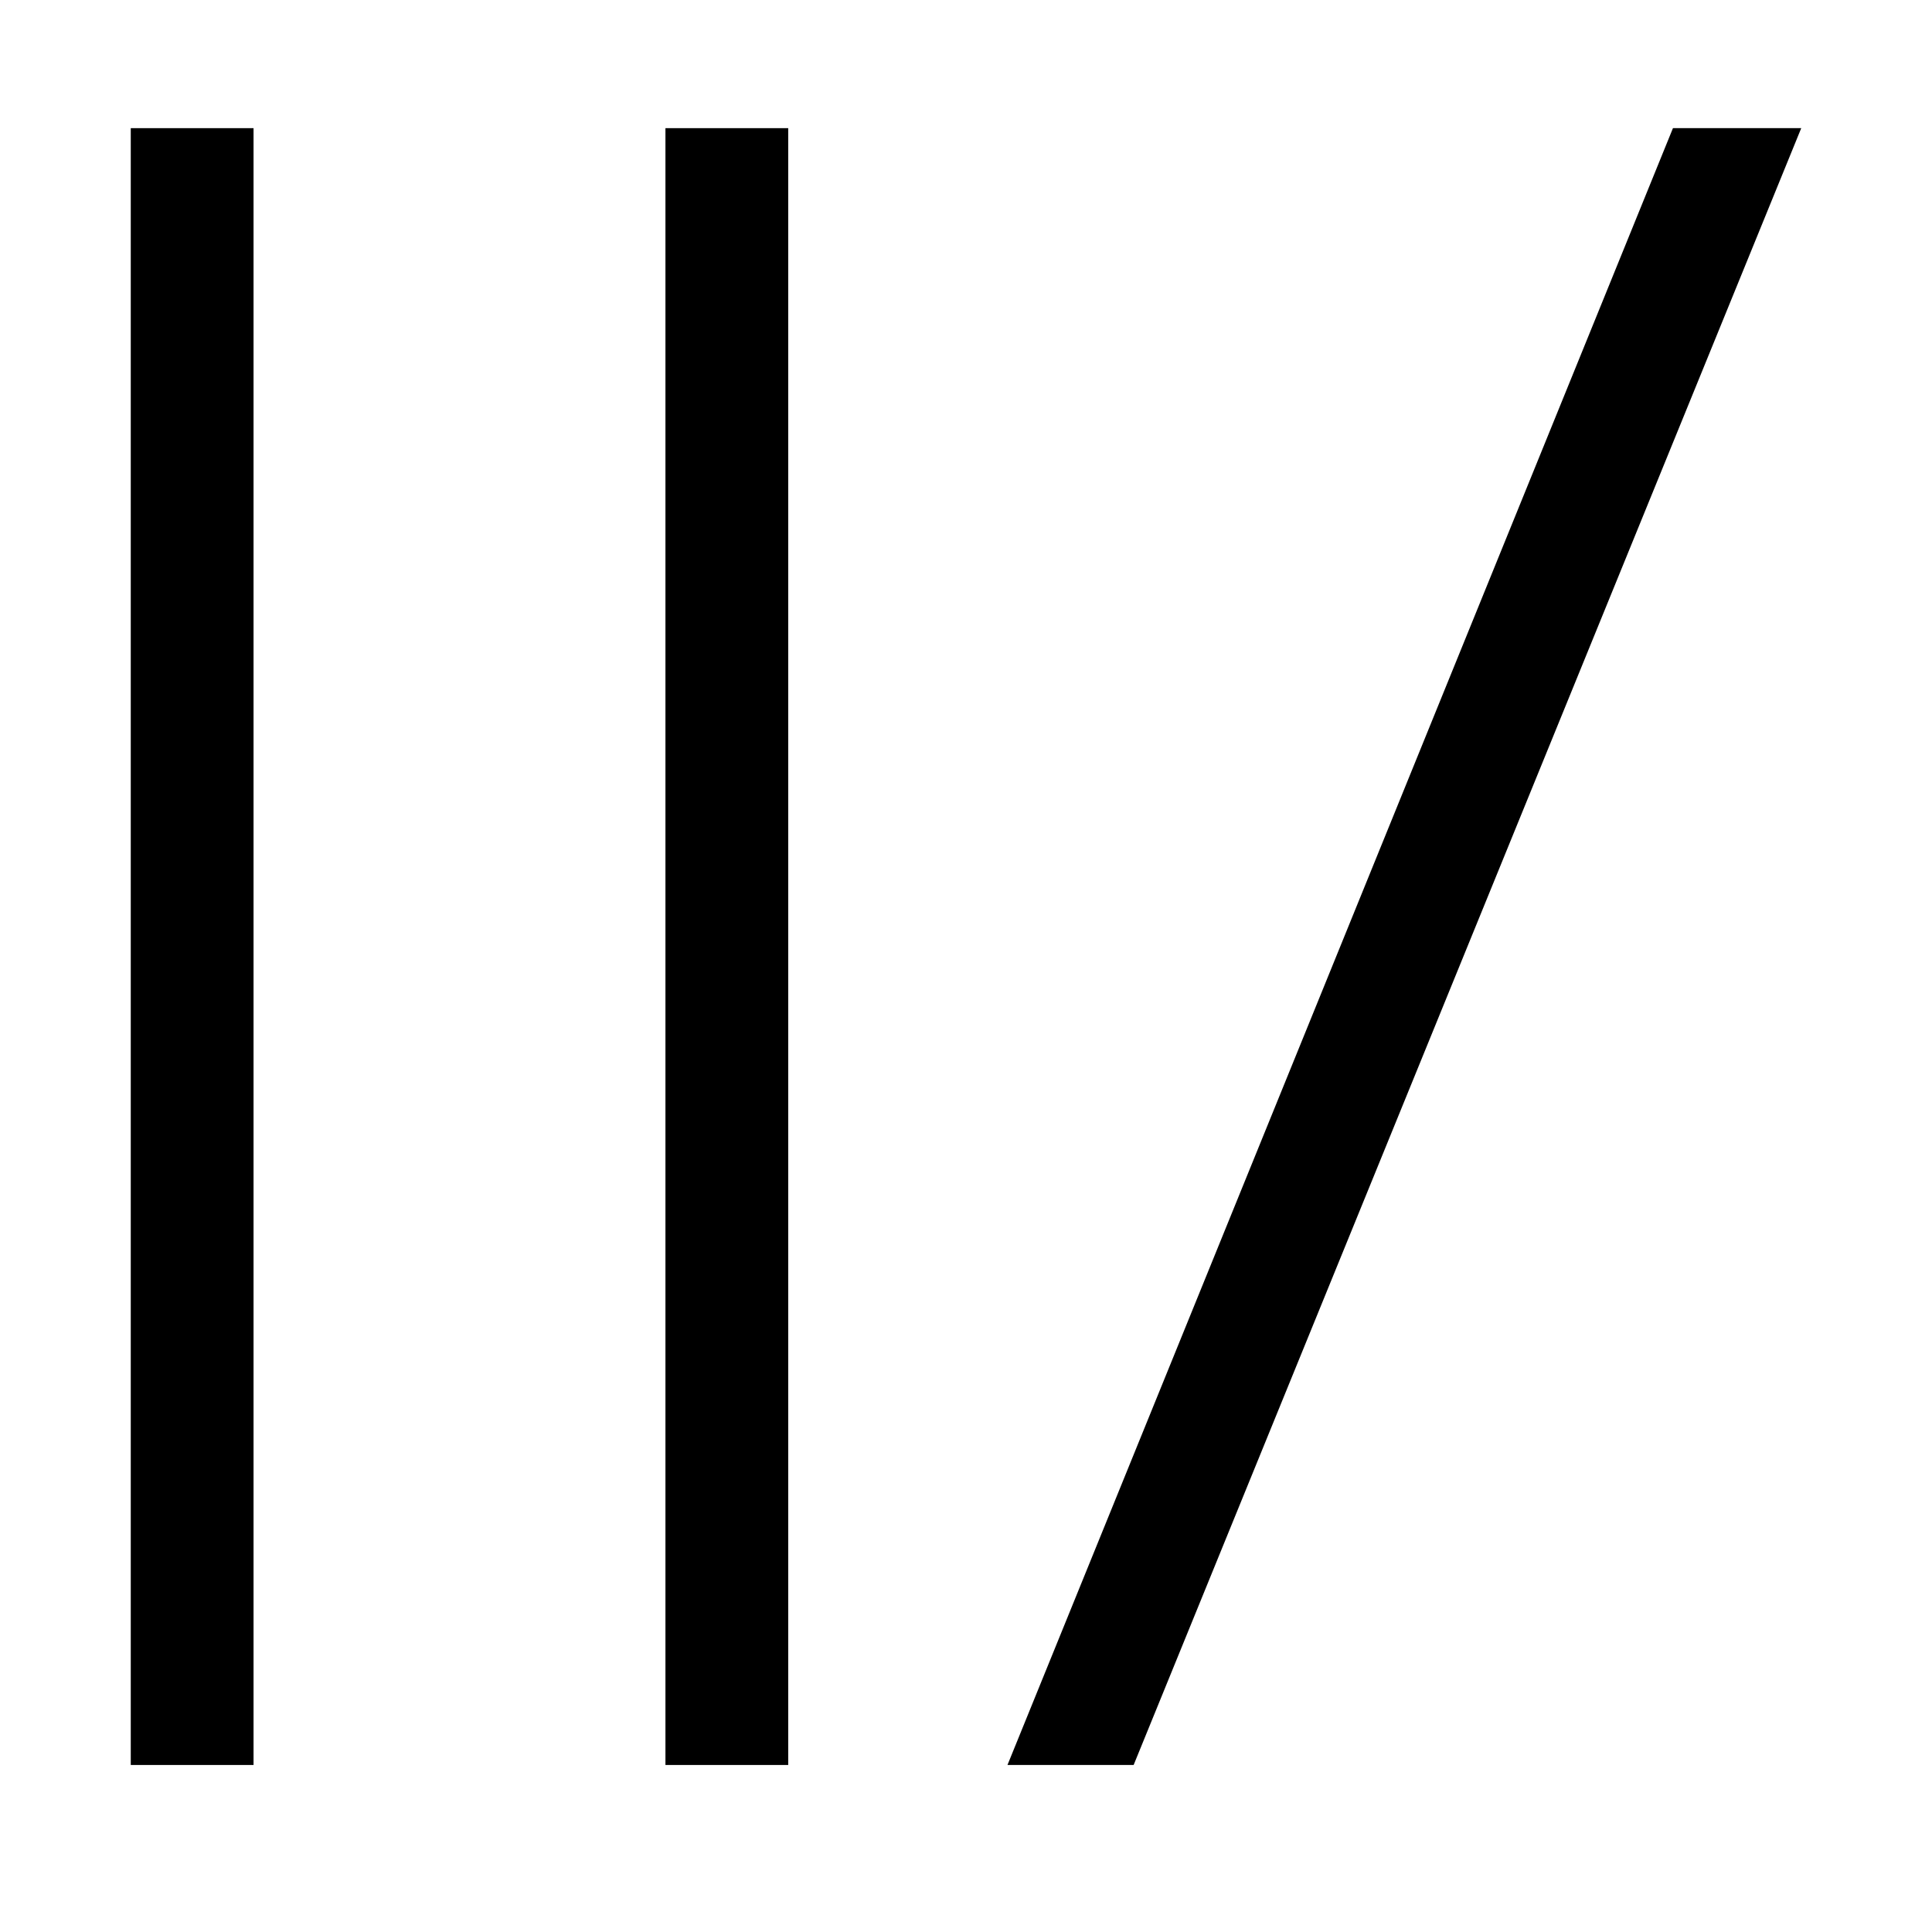
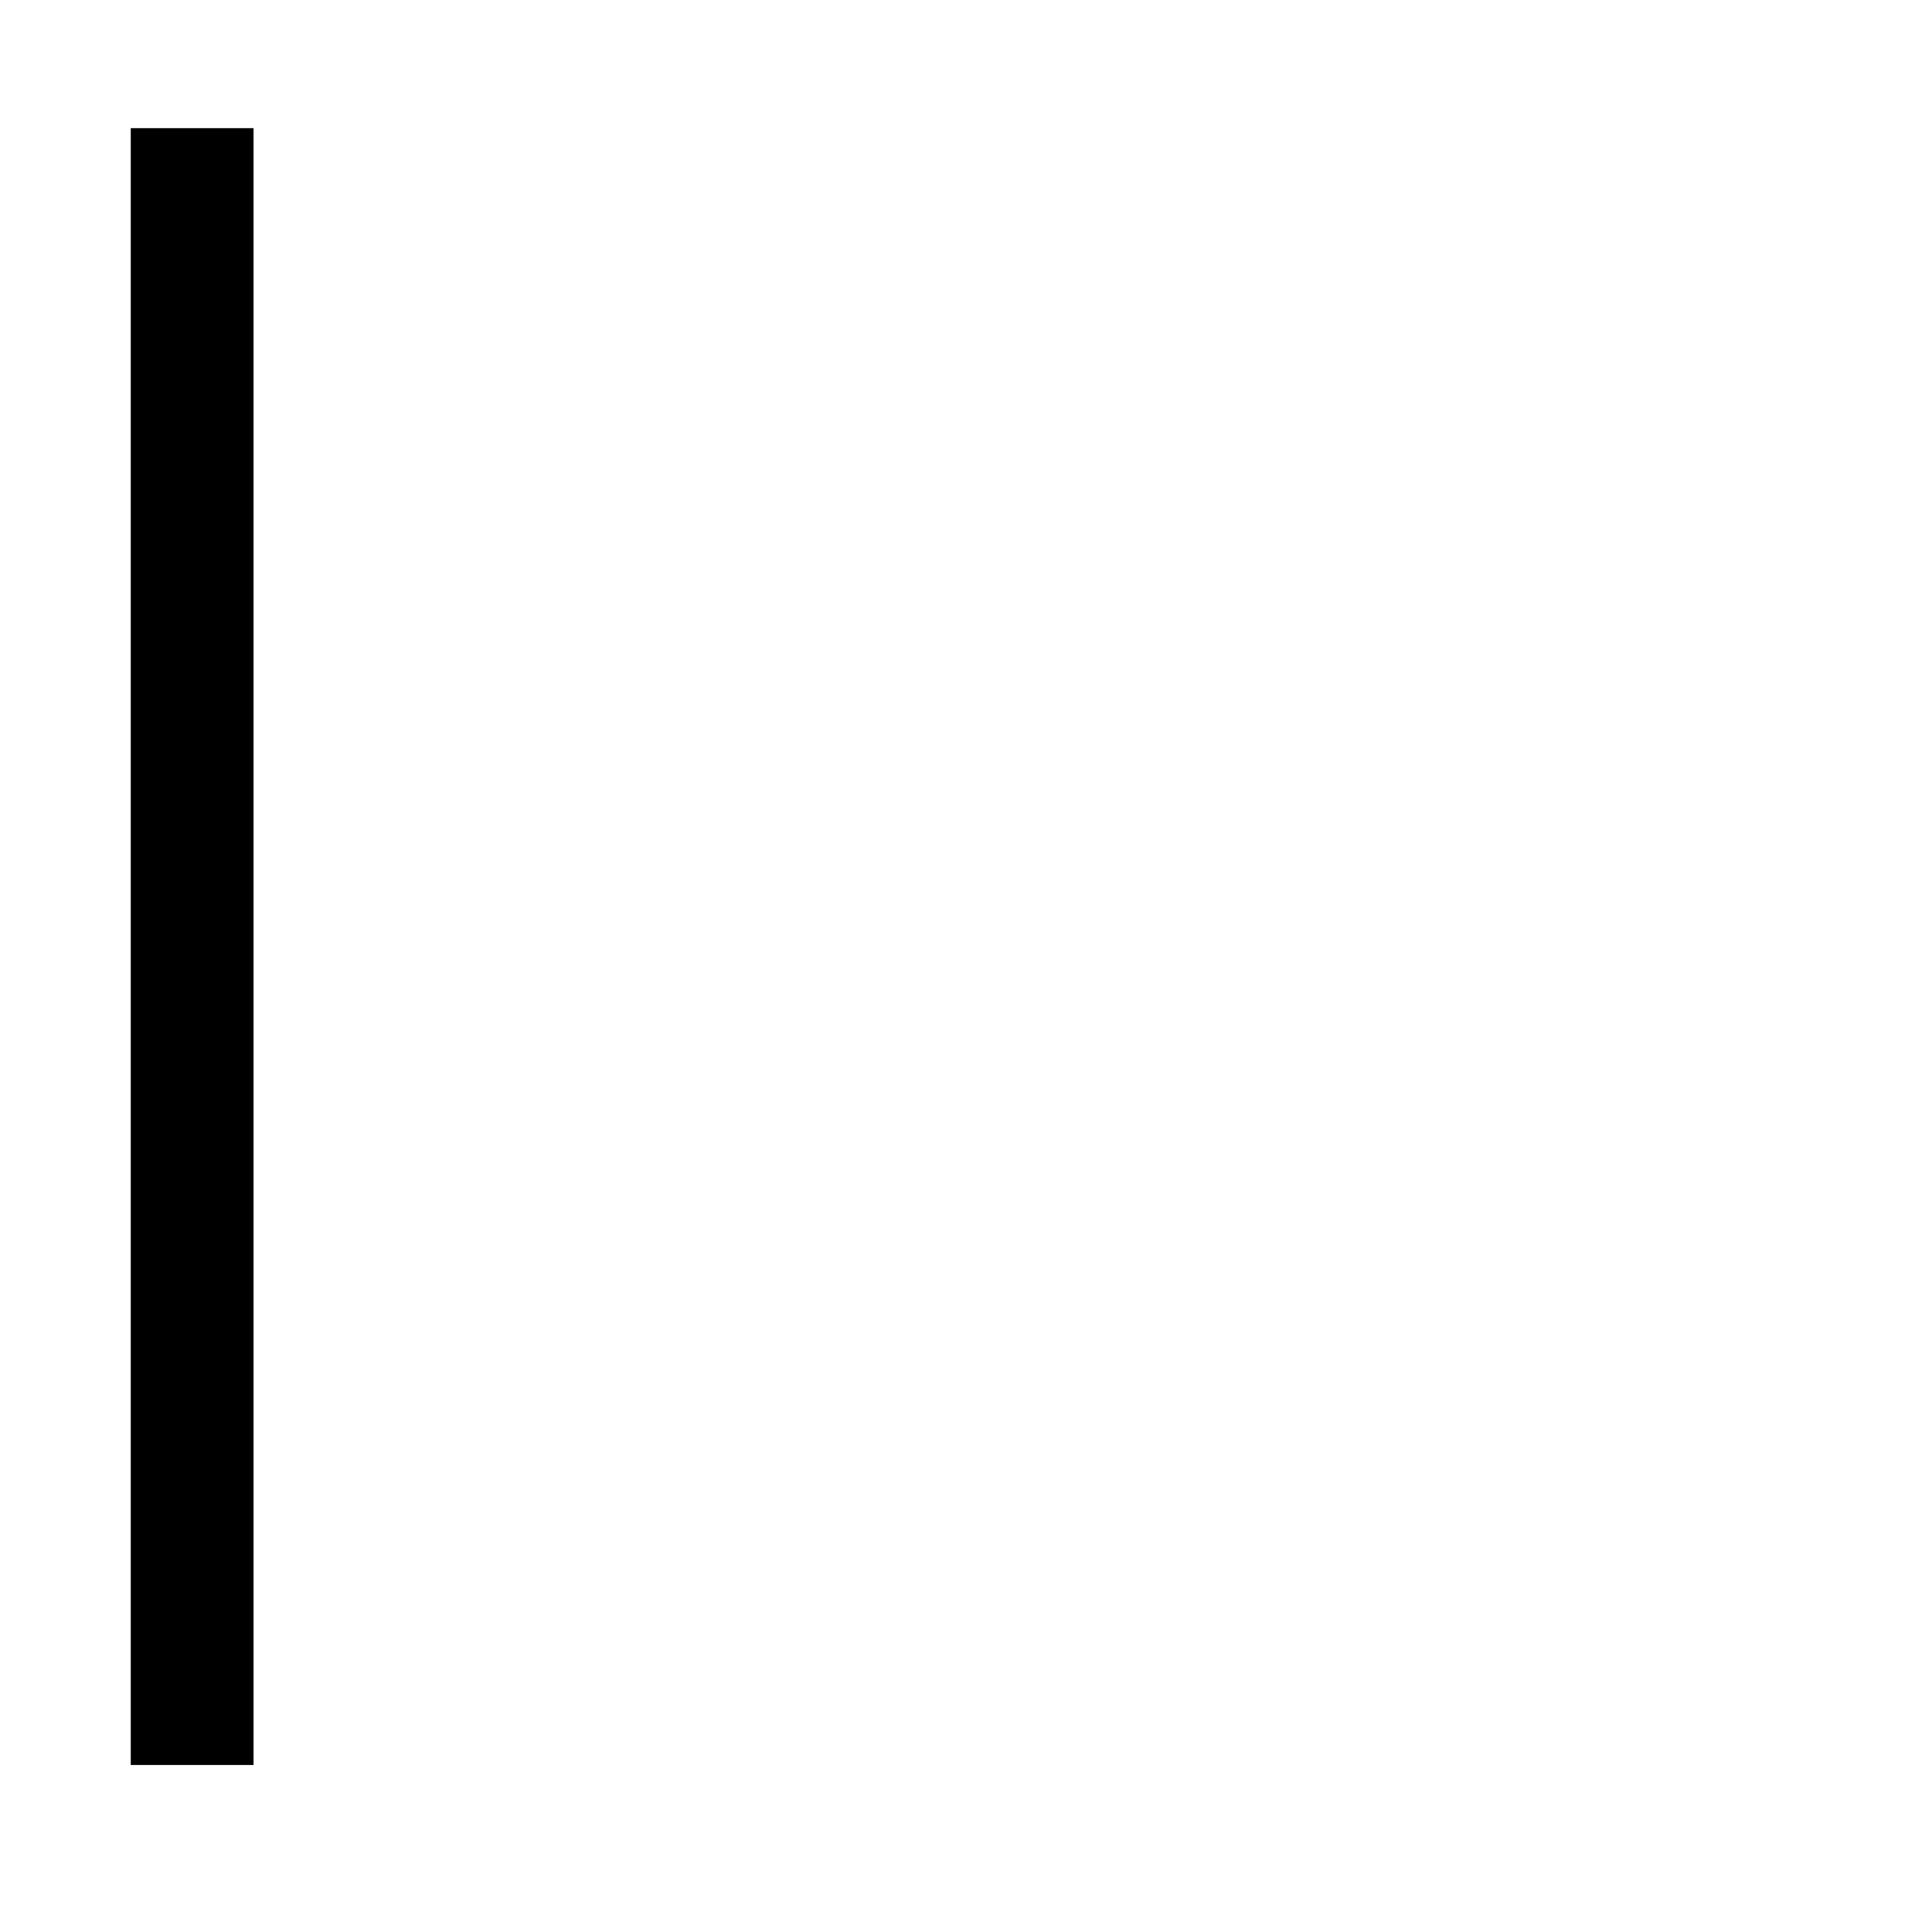
<svg xmlns="http://www.w3.org/2000/svg" version="1.1" id="Layer_1" x="0px" y="0px" viewBox="0 0 6000 6000" style="enable-background:new 0 0 6000 6000;" xml:space="preserve">
  <g>
    <path d="M787.4,5481.3H406.1V398h381.3V5481.3z" />
-     <path d="M2447.9,5481.3h-381.3V398h381.3V5481.3z" />
-     <path d="M5593.9,398L3520.6,5481.3h-391.8L5195.5,398H5593.9z" />
  </g>
</svg>